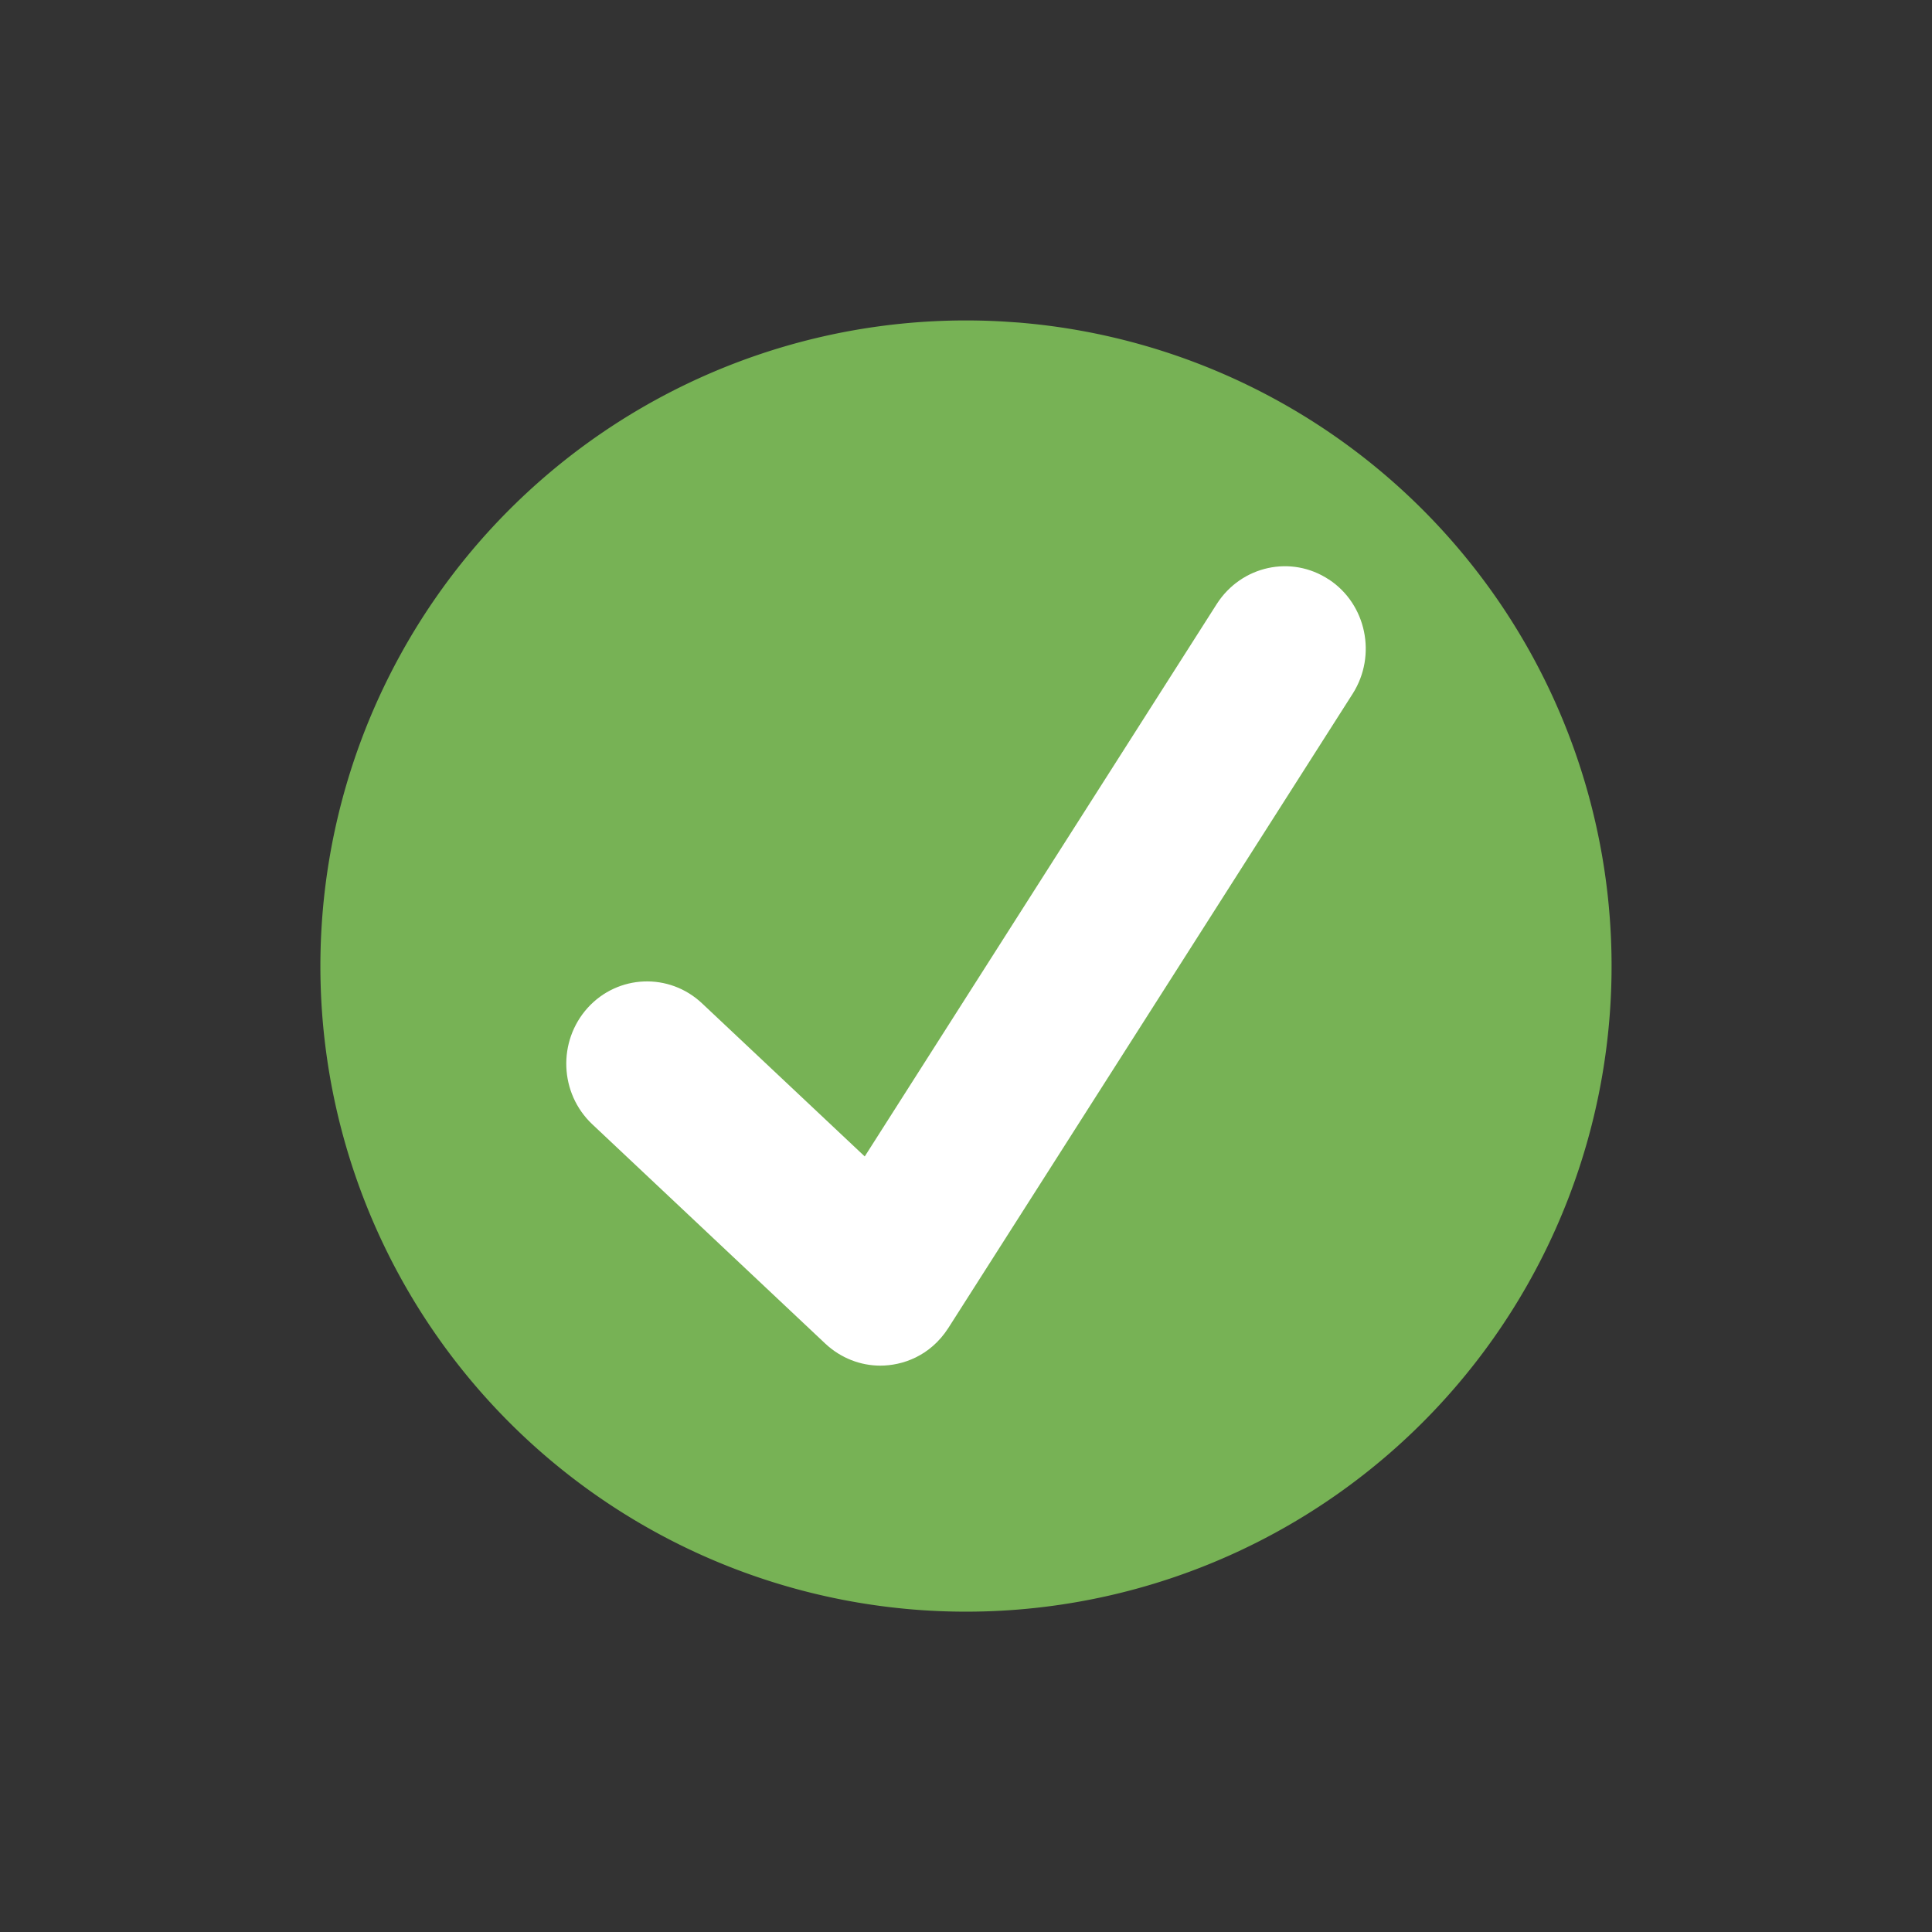
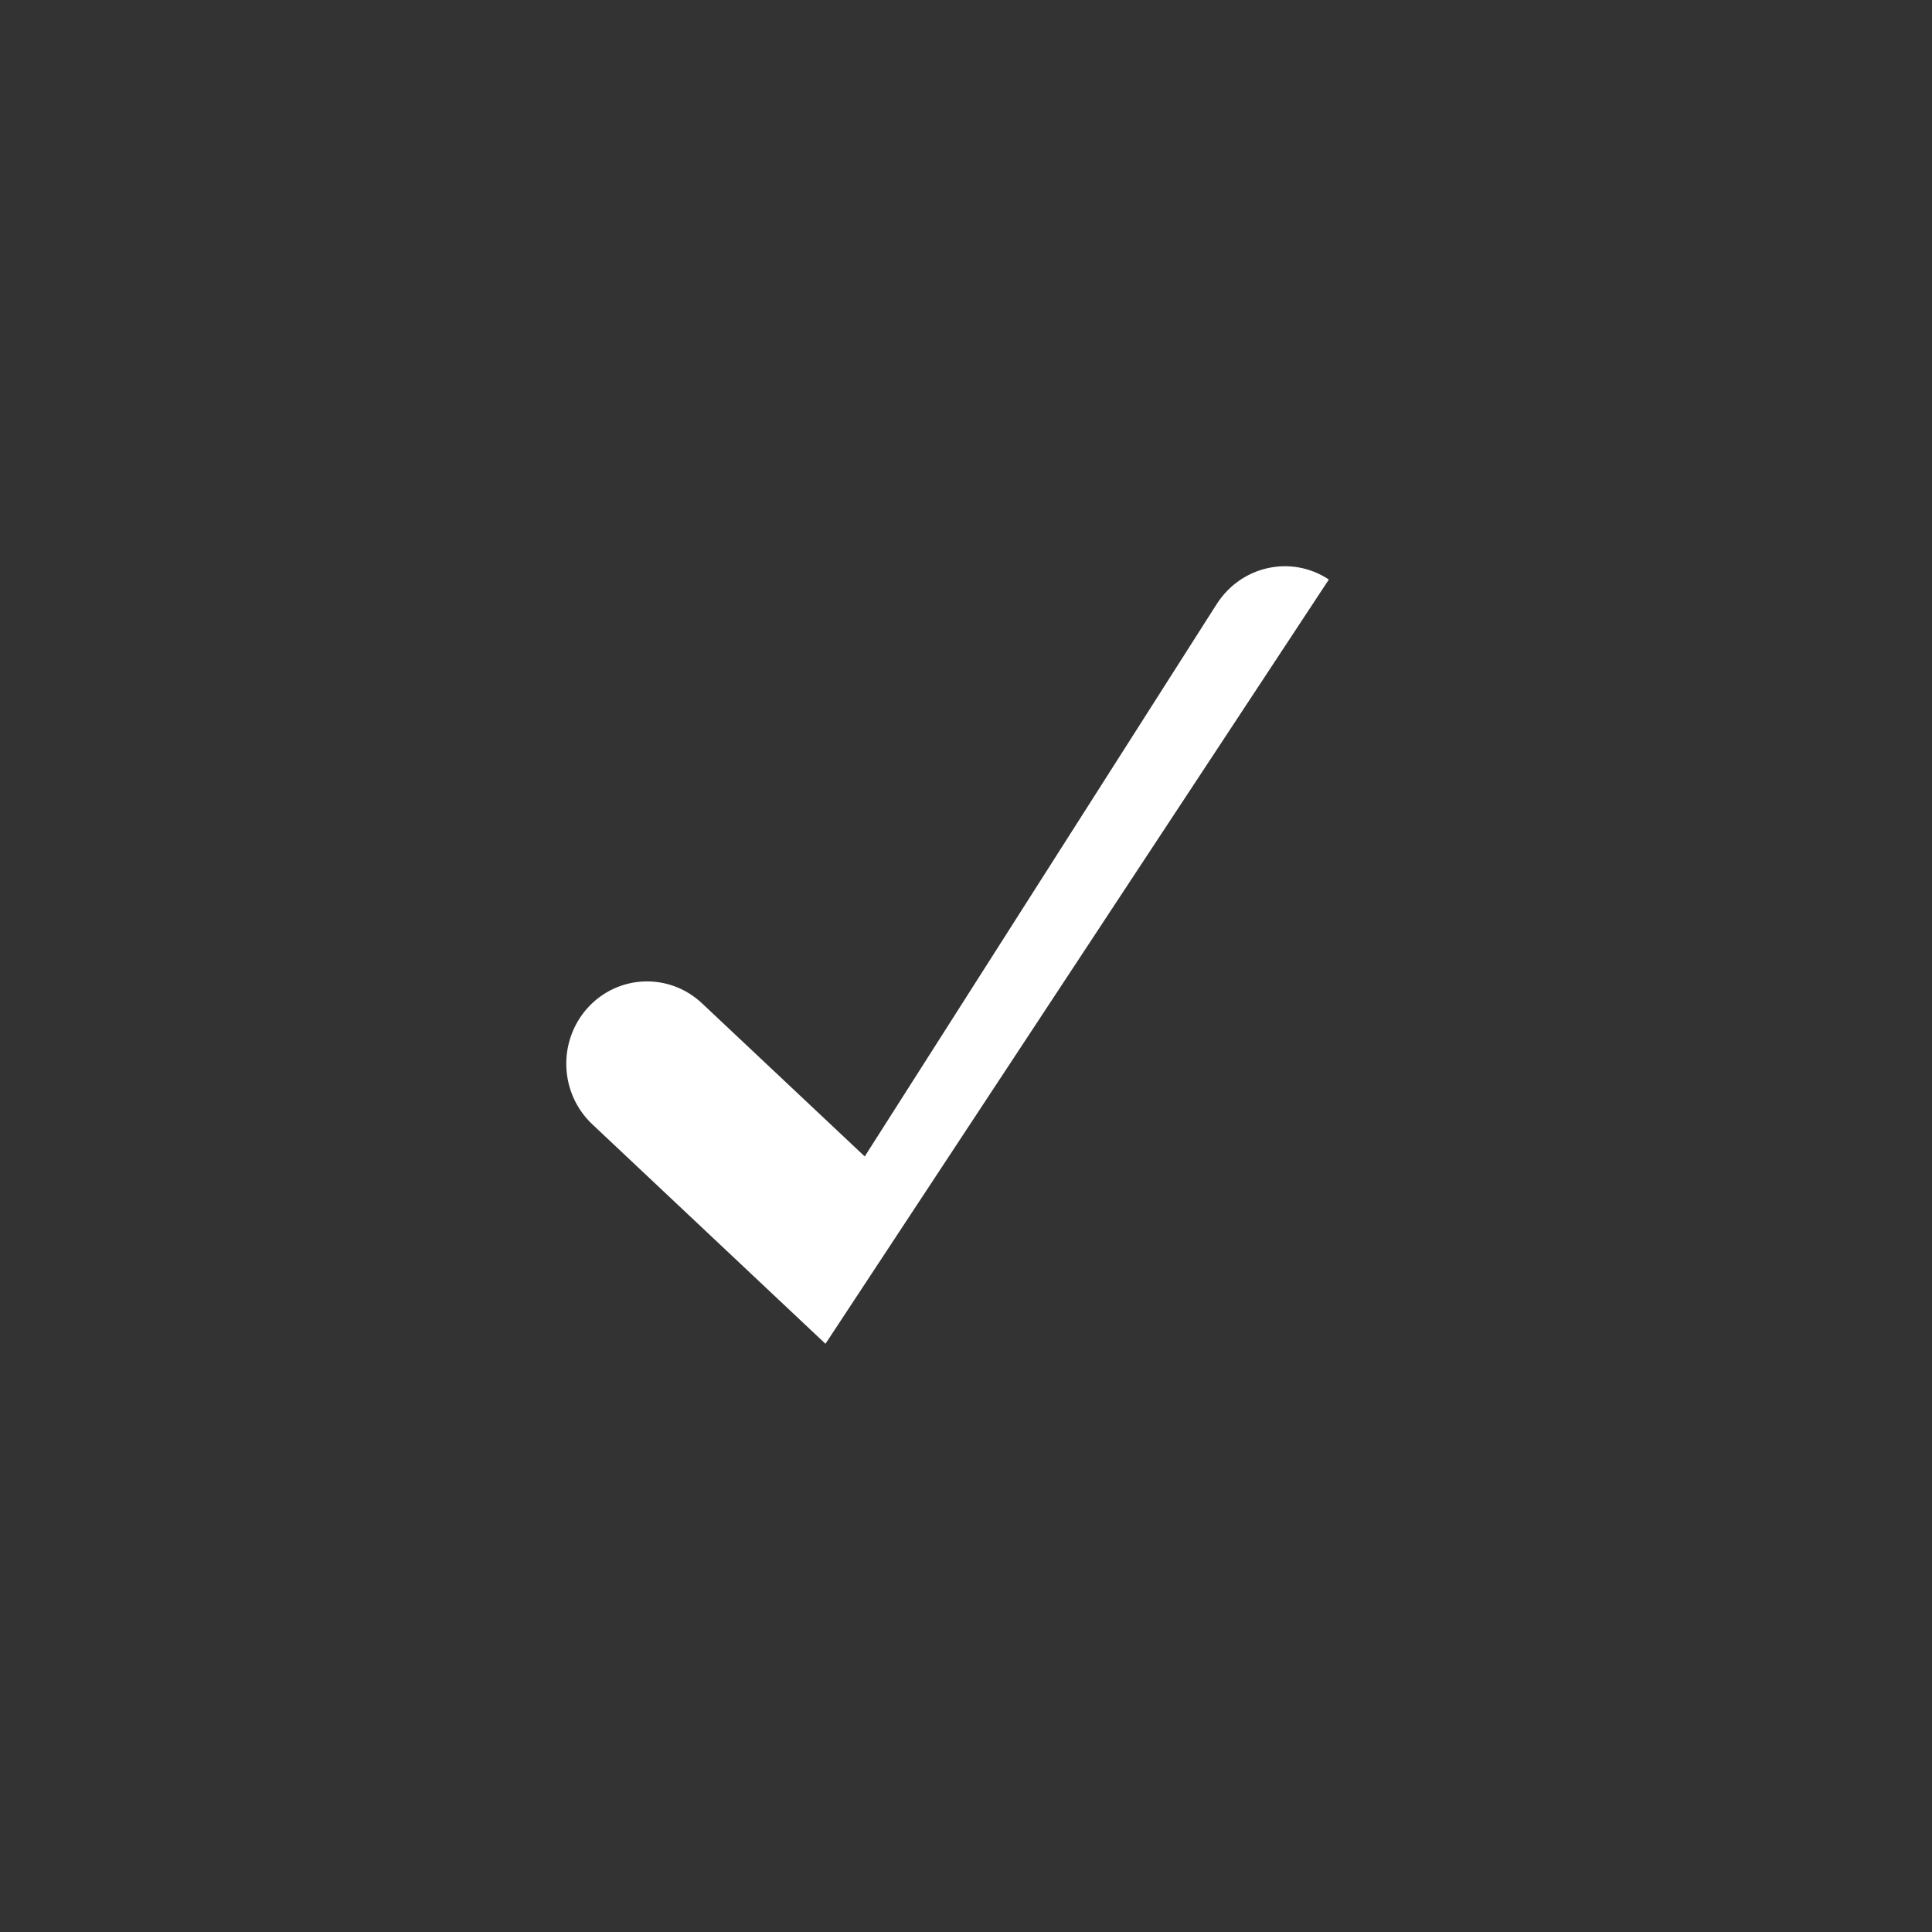
<svg xmlns="http://www.w3.org/2000/svg" xmlns:ns1="http://sodipodi.sourceforge.net/DTD/sodipodi-0.dtd" xmlns:ns2="http://www.inkscape.org/namespaces/inkscape" width="29" zoomAndPan="magnify" viewBox="0 0 21.75 21.75" height="29" preserveAspectRatio="xMidYMid" version="1.0" id="svg6" ns1:docname="Check Box.svg" xml:space="preserve">
  <rect x="0" y="0" width="21.75" height="21.75" fill="#333333" stroke="none" />
  <ns1:namedview id="namedview6" pagecolor="#505050" bordercolor="#eeeeee" borderopacity="1" ns2:showpageshadow="0" ns2:pageopacity="0" ns2:pagecheckerboard="0" ns2:deskcolor="#d1d1d1" showgrid="false" ns2:zoom="7.9137931" ns2:cx="-1.3899782" ns2:cy="9.540305" ns2:window-width="1366" ns2:window-height="697" ns2:window-x="-8" ns2:window-y="-8" ns2:window-maximized="1" ns2:current-layer="svg6" />
  <defs id="defs2" />
  <g id="g16" transform="translate(0,-35.151)">
-     <path style="fill:#77b255;fill-opacity:1;fill-rule:evenodd;stroke-width:0.558" id="path14" ns1:type="arc" ns1:cx="10.875" ns1:cy="46.025921" ns1:rx="7.26825" ns1:ry="7.26825" ns1:start="4.7935293" ns1:end="4.7711285" ns1:open="true" ns1:arc-type="arc" d="m 11.464,38.782 a 7.268,7.268 0 0 1 6.658,7.793 7.268,7.268 0 0 1 -7.755,6.702 7.268,7.268 0 0 1 -6.745,-7.718 7.268,7.268 0 0 1 7.68,-6.788" />
-     <path fill="#ffffff" d="m 14.96,41.675 c -0.422,-0.279 -0.984,-0.156 -1.261,0.274 L 9.735,48.17 7.904,46.447 c -0.37,-0.349 -0.947,-0.326 -1.288,0.05 -0.34,0.377 -0.318,0.962 0.052,1.311 l 2.625,2.471 c 0.175,0.163 0.397,0.246 0.617,0.246 0.247,0 0.56,-0.105 0.765,-0.422 0.121,-0.188 4.555,-7.145 4.555,-7.145 0.271,-0.429 0.153,-1.005 -0.269,-1.283 z m 0,0" fill-opacity="1" fill-rule="nonzero" id="path6-12" style="stroke-width:0.637" />
+     <path fill="#ffffff" d="m 14.96,41.675 c -0.422,-0.279 -0.984,-0.156 -1.261,0.274 L 9.735,48.17 7.904,46.447 c -0.37,-0.349 -0.947,-0.326 -1.288,0.05 -0.34,0.377 -0.318,0.962 0.052,1.311 l 2.625,2.471 z m 0,0" fill-opacity="1" fill-rule="nonzero" id="path6-12" style="stroke-width:0.637" />
  </g>
</svg>